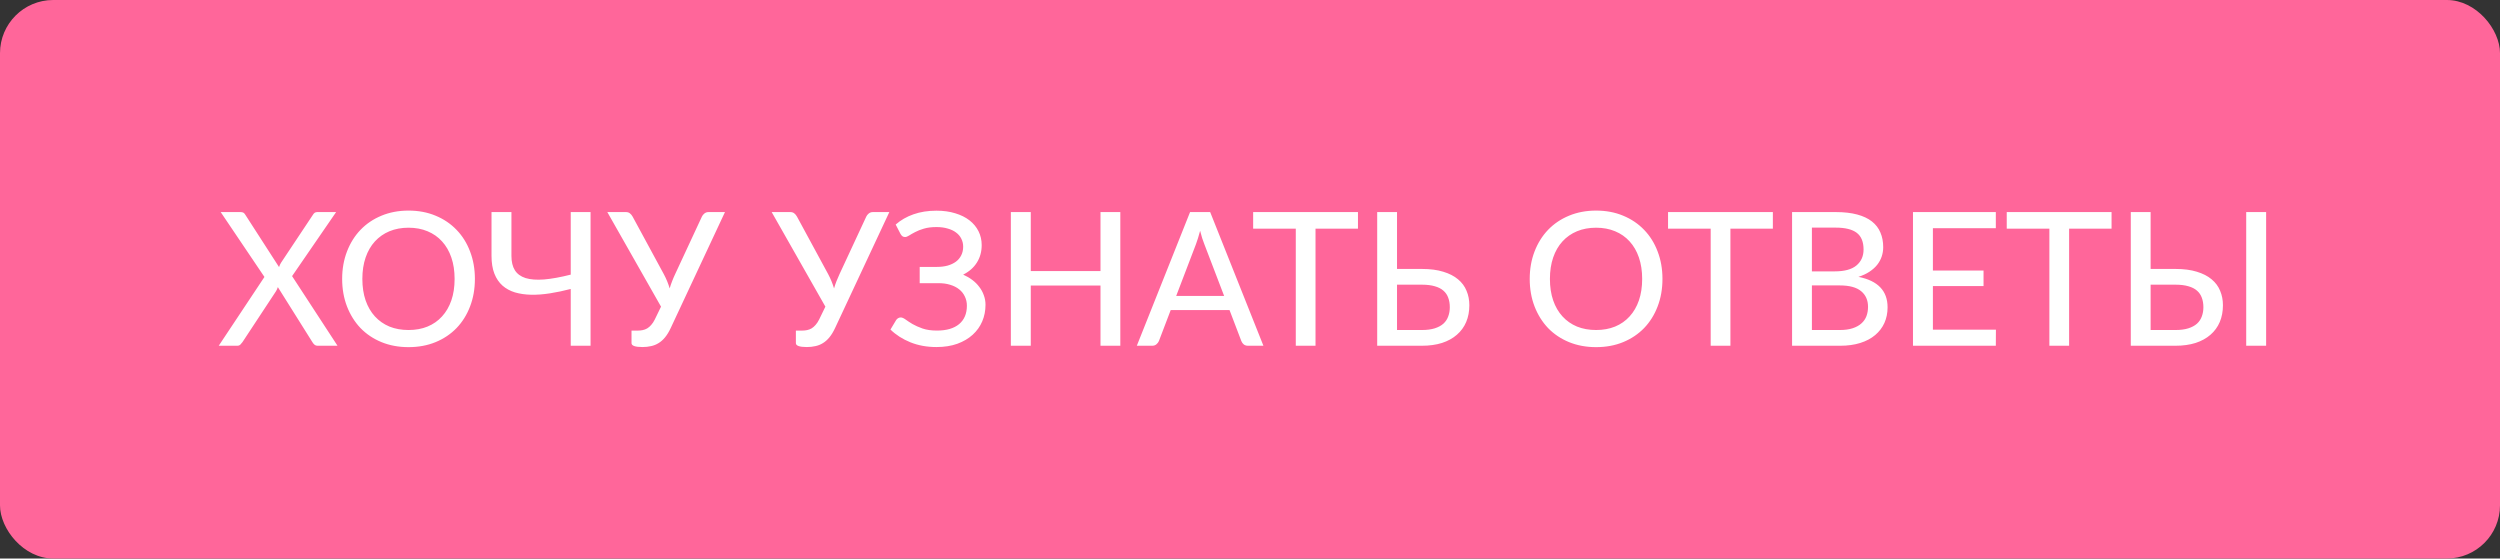
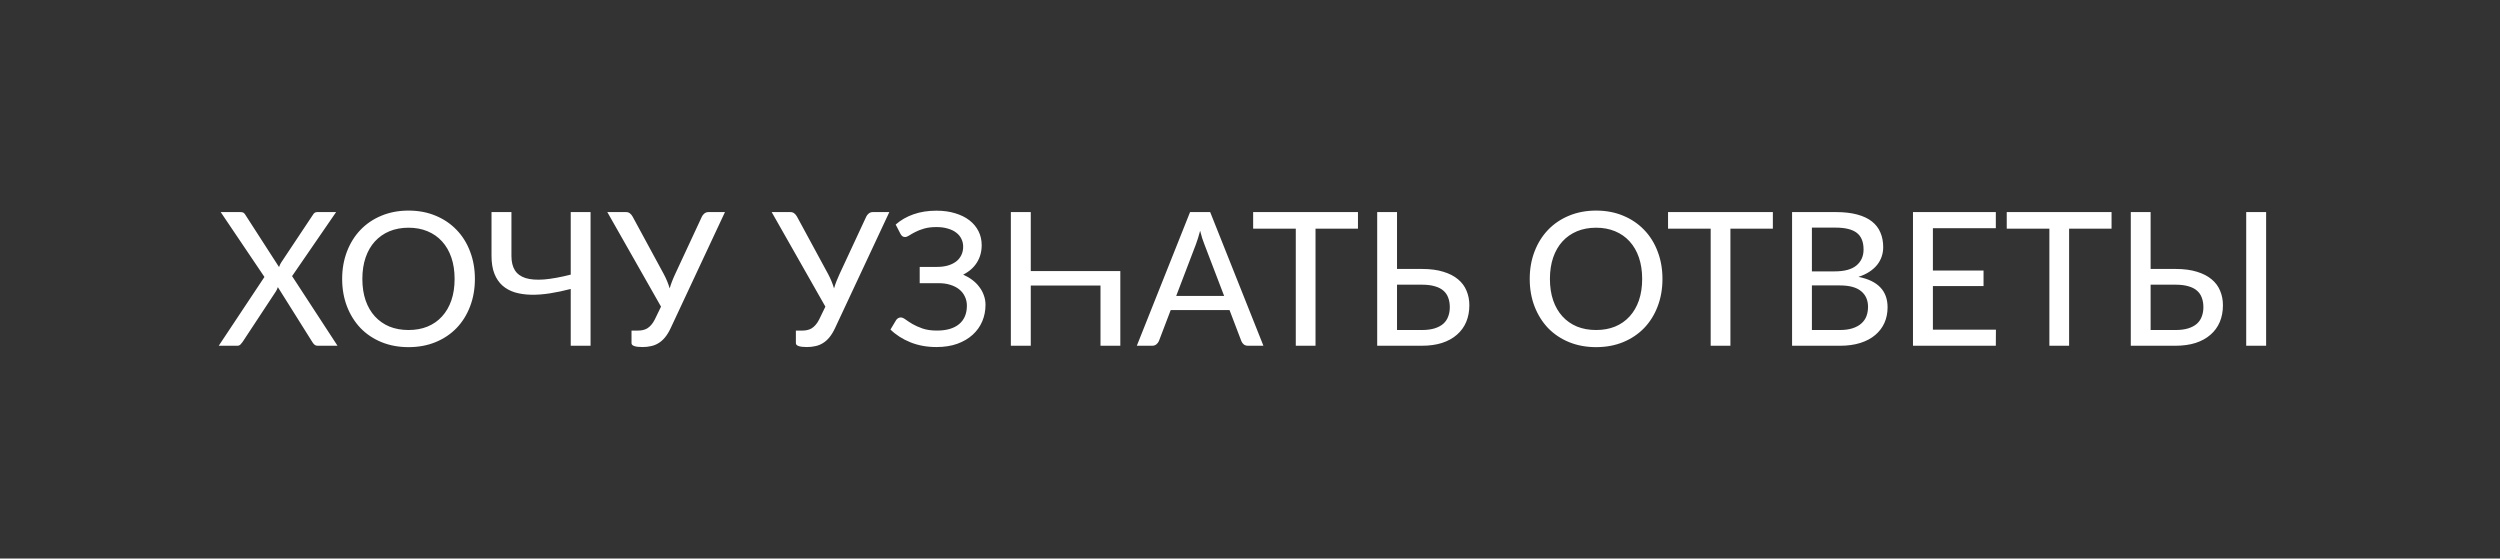
<svg xmlns="http://www.w3.org/2000/svg" width="188" height="42" viewBox="0 0 188 42" fill="none">
  <rect x="0" y="0" width="188" height="42" fill="#333333" stroke="none" />
-   <rect width="188" height="42" rx="4" fill="#FF669A" />
-   <path d="M25.381 26H23.904C23.796 26 23.71 25.972 23.645 25.916C23.579 25.855 23.528 25.792 23.491 25.727L20.894 21.59C20.856 21.707 20.812 21.807 20.761 21.891L18.234 25.727C18.187 25.792 18.133 25.855 18.073 25.916C18.012 25.972 17.935 26 17.842 26H16.449L19.886 20.827L16.596 15.948H18.073C18.18 15.948 18.259 15.964 18.311 15.997C18.362 16.03 18.406 16.079 18.444 16.144L20.985 20.085C21.022 19.964 21.073 19.852 21.139 19.749L23.519 16.172C23.561 16.097 23.607 16.041 23.659 16.004C23.71 15.967 23.775 15.948 23.855 15.948H25.276L21.965 20.764L25.381 26ZM35.712 20.974C35.712 21.725 35.591 22.416 35.348 23.046C35.11 23.671 34.772 24.213 34.333 24.67C33.895 25.123 33.37 25.475 32.758 25.727C32.147 25.979 31.468 26.105 30.721 26.105C29.979 26.105 29.3 25.979 28.684 25.727C28.073 25.475 27.548 25.123 27.109 24.67C26.675 24.213 26.337 23.671 26.094 23.046C25.852 22.416 25.73 21.725 25.73 20.974C25.73 20.227 25.852 19.539 26.094 18.909C26.337 18.279 26.675 17.738 27.109 17.285C27.548 16.828 28.073 16.473 28.684 16.221C29.3 15.964 29.979 15.836 30.721 15.836C31.468 15.836 32.147 15.964 32.758 16.221C33.37 16.473 33.895 16.828 34.333 17.285C34.772 17.738 35.11 18.279 35.348 18.909C35.591 19.539 35.712 20.227 35.712 20.974ZM34.186 20.974C34.186 20.377 34.105 19.84 33.941 19.364C33.778 18.888 33.545 18.484 33.241 18.153C32.943 17.822 32.579 17.567 32.149 17.39C31.725 17.213 31.249 17.124 30.721 17.124C30.194 17.124 29.716 17.213 29.286 17.39C28.862 17.567 28.498 17.822 28.194 18.153C27.891 18.484 27.658 18.888 27.494 19.364C27.331 19.84 27.249 20.377 27.249 20.974C27.249 21.576 27.331 22.115 27.494 22.591C27.658 23.062 27.891 23.464 28.194 23.795C28.498 24.126 28.862 24.381 29.286 24.558C29.716 24.731 30.194 24.817 30.721 24.817C31.249 24.817 31.725 24.731 32.149 24.558C32.579 24.381 32.943 24.126 33.241 23.795C33.545 23.464 33.778 23.062 33.941 22.591C34.105 22.115 34.186 21.576 34.186 20.974ZM44.41 15.948V26H42.919V21.73C42.382 21.87 41.862 21.98 41.358 22.059C40.854 22.138 40.38 22.173 39.937 22.164C39.498 22.155 39.094 22.096 38.726 21.989C38.362 21.877 38.049 21.707 37.788 21.478C37.526 21.245 37.323 20.946 37.179 20.582C37.034 20.213 36.962 19.765 36.962 19.238V15.948H38.46V19.245C38.46 19.688 38.546 20.048 38.719 20.323C38.891 20.598 39.16 20.794 39.524 20.911C39.888 21.023 40.35 21.058 40.91 21.016C41.474 20.969 42.144 20.848 42.919 20.652V15.948H44.41ZM54.518 15.948L50.437 24.67C50.307 24.95 50.164 25.183 50.01 25.37C49.861 25.552 49.698 25.697 49.52 25.804C49.348 25.911 49.161 25.986 48.96 26.028C48.76 26.075 48.545 26.098 48.316 26.098C47.766 26.098 47.49 26 47.49 25.804V24.859H47.994C48.106 24.859 48.218 24.847 48.33 24.824C48.447 24.801 48.559 24.759 48.666 24.698C48.774 24.633 48.874 24.546 48.967 24.439C49.065 24.332 49.156 24.194 49.24 24.026L49.709 23.06L45.67 15.948H47.063C47.194 15.948 47.297 15.981 47.371 16.046C47.451 16.107 47.518 16.188 47.574 16.291L49.919 20.617C50.106 20.967 50.253 21.324 50.36 21.688C50.412 21.506 50.472 21.326 50.542 21.149C50.612 20.967 50.689 20.787 50.773 20.61L52.782 16.291C52.82 16.207 52.88 16.13 52.964 16.06C53.053 15.985 53.16 15.948 53.286 15.948H54.518ZM66.878 15.948L62.797 24.67C62.666 24.95 62.524 25.183 62.37 25.37C62.22 25.552 62.057 25.697 61.88 25.804C61.707 25.911 61.52 25.986 61.32 26.028C61.119 26.075 60.904 26.098 60.676 26.098C60.125 26.098 59.85 26 59.85 25.804V24.859H60.354C60.466 24.859 60.578 24.847 60.69 24.824C60.806 24.801 60.918 24.759 61.026 24.698C61.133 24.633 61.233 24.546 61.327 24.439C61.425 24.332 61.516 24.194 61.6 24.026L62.069 23.06L58.03 15.948H59.423C59.553 15.948 59.656 15.981 59.731 16.046C59.81 16.107 59.878 16.188 59.934 16.291L62.279 20.617C62.465 20.967 62.612 21.324 62.72 21.688C62.771 21.506 62.832 21.326 62.902 21.149C62.972 20.967 63.049 20.787 63.133 20.61L65.142 16.291C65.179 16.207 65.24 16.13 65.324 16.06C65.412 15.985 65.52 15.948 65.646 15.948H66.878ZM67.355 16.886C67.738 16.55 68.184 16.293 68.692 16.116C69.206 15.934 69.782 15.843 70.421 15.843C70.944 15.843 71.415 15.908 71.835 16.039C72.255 16.165 72.612 16.342 72.906 16.571C73.2 16.8 73.427 17.073 73.585 17.39C73.744 17.707 73.823 18.055 73.823 18.433C73.823 18.928 73.702 19.366 73.459 19.749C73.221 20.127 72.878 20.428 72.43 20.652C72.682 20.764 72.911 20.897 73.116 21.051C73.322 21.205 73.497 21.38 73.641 21.576C73.791 21.767 73.905 21.977 73.984 22.206C74.068 22.43 74.11 22.668 74.11 22.92C74.11 23.363 74.029 23.779 73.865 24.166C73.702 24.549 73.462 24.885 73.144 25.174C72.832 25.459 72.447 25.685 71.989 25.853C71.532 26.016 71.009 26.098 70.421 26.098C69.703 26.098 69.049 25.979 68.461 25.741C67.873 25.503 67.374 25.183 66.963 24.782L67.39 24.068C67.428 24.012 67.477 23.965 67.537 23.928C67.598 23.891 67.663 23.872 67.733 23.872C67.836 23.872 67.957 23.923 68.097 24.026C68.237 24.129 68.412 24.243 68.622 24.369C68.832 24.49 69.084 24.602 69.378 24.705C69.677 24.808 70.039 24.859 70.463 24.859C71.177 24.859 71.73 24.698 72.122 24.376C72.514 24.049 72.71 23.587 72.71 22.99C72.71 22.738 72.659 22.507 72.556 22.297C72.458 22.087 72.316 21.907 72.129 21.758C71.943 21.609 71.716 21.494 71.45 21.415C71.184 21.331 70.883 21.291 70.547 21.296H69.161V20.071H70.47C70.76 20.071 71.023 20.038 71.261 19.973C71.504 19.903 71.712 19.805 71.884 19.679C72.057 19.548 72.19 19.39 72.283 19.203C72.381 19.012 72.43 18.795 72.43 18.552C72.43 18.333 72.384 18.132 72.29 17.95C72.202 17.768 72.071 17.614 71.898 17.488C71.73 17.357 71.52 17.257 71.268 17.187C71.021 17.112 70.739 17.075 70.421 17.075C70.053 17.075 69.738 17.115 69.476 17.194C69.22 17.269 69 17.355 68.818 17.453C68.636 17.546 68.485 17.633 68.363 17.712C68.247 17.787 68.146 17.824 68.062 17.824C67.983 17.824 67.918 17.805 67.866 17.768C67.815 17.731 67.766 17.672 67.719 17.593L67.355 16.886ZM84.248 15.948V26H82.757V21.471H77.514V26H76.016V15.948H77.514V20.386H82.757V15.948H84.248ZM92.055 22.255L90.564 18.356C90.513 18.225 90.459 18.076 90.403 17.908C90.352 17.735 90.3 17.551 90.249 17.355C90.198 17.556 90.144 17.742 90.088 17.915C90.037 18.083 89.985 18.235 89.934 18.37L88.45 22.255H92.055ZM95.009 26H93.854C93.723 26 93.616 25.967 93.532 25.902C93.453 25.837 93.392 25.753 93.35 25.65L92.461 23.319H88.037L87.148 25.65C87.111 25.739 87.048 25.82 86.959 25.895C86.875 25.965 86.77 26 86.644 26H85.489L89.493 15.948H91.005L95.009 26ZM102.119 17.194H98.927V26H97.443V17.194H94.237V15.948H102.119V17.194ZM106.925 24.817C107.303 24.817 107.625 24.775 107.891 24.691C108.157 24.607 108.374 24.49 108.542 24.341C108.71 24.187 108.832 24.005 108.906 23.795C108.986 23.585 109.025 23.354 109.025 23.102C109.025 22.836 108.986 22.598 108.906 22.388C108.832 22.178 108.71 22.001 108.542 21.856C108.379 21.711 108.164 21.602 107.898 21.527C107.632 21.448 107.31 21.408 106.932 21.408H105.056V24.817H106.925ZM106.932 20.225C107.553 20.225 108.087 20.295 108.535 20.435C108.983 20.57 109.352 20.759 109.641 21.002C109.935 21.245 110.15 21.534 110.285 21.87C110.425 22.201 110.495 22.563 110.495 22.955C110.495 23.417 110.416 23.837 110.257 24.215C110.099 24.588 109.865 24.908 109.557 25.174C109.254 25.44 108.881 25.645 108.437 25.79C107.994 25.93 107.49 26 106.925 26H103.565V15.948H105.056V20.225H106.932ZM125.017 20.974C125.017 21.725 124.896 22.416 124.653 23.046C124.415 23.671 124.077 24.213 123.638 24.67C123.199 25.123 122.674 25.475 122.063 25.727C121.452 25.979 120.773 26.105 120.026 26.105C119.284 26.105 118.605 25.979 117.989 25.727C117.378 25.475 116.853 25.123 116.414 24.67C115.98 24.213 115.642 23.671 115.399 23.046C115.156 22.416 115.035 21.725 115.035 20.974C115.035 20.227 115.156 19.539 115.399 18.909C115.642 18.279 115.98 17.738 116.414 17.285C116.853 16.828 117.378 16.473 117.989 16.221C118.605 15.964 119.284 15.836 120.026 15.836C120.773 15.836 121.452 15.964 122.063 16.221C122.674 16.473 123.199 16.828 123.638 17.285C124.077 17.738 124.415 18.279 124.653 18.909C124.896 19.539 125.017 20.227 125.017 20.974ZM123.491 20.974C123.491 20.377 123.409 19.84 123.246 19.364C123.083 18.888 122.849 18.484 122.546 18.153C122.247 17.822 121.883 17.567 121.454 17.39C121.029 17.213 120.553 17.124 120.026 17.124C119.499 17.124 119.02 17.213 118.591 17.39C118.166 17.567 117.802 17.822 117.499 18.153C117.196 18.484 116.962 18.888 116.799 19.364C116.636 19.84 116.554 20.377 116.554 20.974C116.554 21.576 116.636 22.115 116.799 22.591C116.962 23.062 117.196 23.464 117.499 23.795C117.802 24.126 118.166 24.381 118.591 24.558C119.02 24.731 119.499 24.817 120.026 24.817C120.553 24.817 121.029 24.731 121.454 24.558C121.883 24.381 122.247 24.126 122.546 23.795C122.849 23.464 123.083 23.062 123.246 22.591C123.409 22.115 123.491 21.576 123.491 20.974ZM133.319 17.194H130.127V26H128.643V17.194H125.437V15.948H133.319V17.194ZM138.355 24.817C138.733 24.817 139.055 24.773 139.321 24.684C139.592 24.595 139.811 24.474 139.979 24.32C140.152 24.166 140.278 23.984 140.357 23.774C140.437 23.559 140.476 23.326 140.476 23.074C140.476 22.575 140.304 22.183 139.958 21.898C139.613 21.609 139.079 21.464 138.355 21.464H136.255V24.817H138.355ZM136.255 17.117V20.407H137.97C138.703 20.407 139.247 20.26 139.601 19.966C139.961 19.667 140.14 19.266 140.14 18.762C140.14 18.188 139.97 17.77 139.629 17.509C139.289 17.248 138.759 17.117 138.04 17.117H136.255ZM138.04 15.948C138.67 15.948 139.209 16.009 139.657 16.13C140.11 16.251 140.481 16.426 140.77 16.655C141.06 16.884 141.272 17.161 141.407 17.488C141.547 17.81 141.617 18.176 141.617 18.587C141.617 18.83 141.58 19.063 141.505 19.287C141.431 19.511 141.316 19.721 141.162 19.917C141.008 20.108 140.815 20.281 140.581 20.435C140.348 20.589 140.073 20.717 139.755 20.82C141.216 21.109 141.946 21.872 141.946 23.109C141.946 23.538 141.867 23.93 141.708 24.285C141.55 24.635 141.319 24.938 141.015 25.195C140.712 25.452 140.339 25.65 139.895 25.79C139.452 25.93 138.948 26 138.383 26H134.764V15.948H138.04ZM150.093 24.789L150.086 26H143.856V15.948H150.086V17.159H145.354V20.344H149.162V21.513H145.354V24.789H150.093ZM158.789 17.194H155.597V26H154.113V17.194H150.907V15.948H158.789V17.194ZM163.595 24.817C163.973 24.817 164.295 24.775 164.561 24.691C164.827 24.607 165.044 24.49 165.212 24.341C165.38 24.187 165.501 24.005 165.576 23.795C165.655 23.585 165.695 23.354 165.695 23.102C165.695 22.836 165.655 22.598 165.576 22.388C165.501 22.178 165.38 22.001 165.212 21.856C165.049 21.711 164.834 21.602 164.568 21.527C164.302 21.448 163.98 21.408 163.602 21.408H161.726V24.817H163.595ZM163.602 20.225C164.223 20.225 164.757 20.295 165.205 20.435C165.653 20.57 166.022 20.759 166.311 21.002C166.605 21.245 166.82 21.534 166.955 21.87C167.095 22.201 167.165 22.563 167.165 22.955C167.165 23.417 167.086 23.837 166.927 24.215C166.768 24.588 166.535 24.908 166.227 25.174C165.924 25.44 165.55 25.645 165.107 25.79C164.664 25.93 164.16 26 163.595 26H160.235V15.948H161.726V20.225H163.602ZM170.413 26H168.915V15.948H170.413V26Z" fill="white" />
+   <path d="M25.381 26H23.904C23.796 26 23.71 25.972 23.645 25.916C23.579 25.855 23.528 25.792 23.491 25.727L20.894 21.59C20.856 21.707 20.812 21.807 20.761 21.891L18.234 25.727C18.187 25.792 18.133 25.855 18.073 25.916C18.012 25.972 17.935 26 17.842 26H16.449L19.886 20.827L16.596 15.948H18.073C18.18 15.948 18.259 15.964 18.311 15.997C18.362 16.03 18.406 16.079 18.444 16.144L20.985 20.085C21.022 19.964 21.073 19.852 21.139 19.749L23.519 16.172C23.561 16.097 23.607 16.041 23.659 16.004C23.71 15.967 23.775 15.948 23.855 15.948H25.276L21.965 20.764L25.381 26ZM35.712 20.974C35.712 21.725 35.591 22.416 35.348 23.046C35.11 23.671 34.772 24.213 34.333 24.67C33.895 25.123 33.37 25.475 32.758 25.727C32.147 25.979 31.468 26.105 30.721 26.105C29.979 26.105 29.3 25.979 28.684 25.727C28.073 25.475 27.548 25.123 27.109 24.67C26.675 24.213 26.337 23.671 26.094 23.046C25.852 22.416 25.73 21.725 25.73 20.974C25.73 20.227 25.852 19.539 26.094 18.909C26.337 18.279 26.675 17.738 27.109 17.285C27.548 16.828 28.073 16.473 28.684 16.221C29.3 15.964 29.979 15.836 30.721 15.836C31.468 15.836 32.147 15.964 32.758 16.221C33.37 16.473 33.895 16.828 34.333 17.285C34.772 17.738 35.11 18.279 35.348 18.909C35.591 19.539 35.712 20.227 35.712 20.974ZM34.186 20.974C34.186 20.377 34.105 19.84 33.941 19.364C33.778 18.888 33.545 18.484 33.241 18.153C32.943 17.822 32.579 17.567 32.149 17.39C31.725 17.213 31.249 17.124 30.721 17.124C30.194 17.124 29.716 17.213 29.286 17.39C28.862 17.567 28.498 17.822 28.194 18.153C27.891 18.484 27.658 18.888 27.494 19.364C27.331 19.84 27.249 20.377 27.249 20.974C27.249 21.576 27.331 22.115 27.494 22.591C27.658 23.062 27.891 23.464 28.194 23.795C28.498 24.126 28.862 24.381 29.286 24.558C29.716 24.731 30.194 24.817 30.721 24.817C31.249 24.817 31.725 24.731 32.149 24.558C32.579 24.381 32.943 24.126 33.241 23.795C33.545 23.464 33.778 23.062 33.941 22.591C34.105 22.115 34.186 21.576 34.186 20.974ZM44.41 15.948V26H42.919V21.73C42.382 21.87 41.862 21.98 41.358 22.059C40.854 22.138 40.38 22.173 39.937 22.164C39.498 22.155 39.094 22.096 38.726 21.989C38.362 21.877 38.049 21.707 37.788 21.478C37.526 21.245 37.323 20.946 37.179 20.582C37.034 20.213 36.962 19.765 36.962 19.238V15.948H38.46V19.245C38.46 19.688 38.546 20.048 38.719 20.323C38.891 20.598 39.16 20.794 39.524 20.911C39.888 21.023 40.35 21.058 40.91 21.016C41.474 20.969 42.144 20.848 42.919 20.652V15.948H44.41ZM54.518 15.948L50.437 24.67C50.307 24.95 50.164 25.183 50.01 25.37C49.861 25.552 49.698 25.697 49.52 25.804C49.348 25.911 49.161 25.986 48.96 26.028C48.76 26.075 48.545 26.098 48.316 26.098C47.766 26.098 47.49 26 47.49 25.804V24.859H47.994C48.106 24.859 48.218 24.847 48.33 24.824C48.447 24.801 48.559 24.759 48.666 24.698C48.774 24.633 48.874 24.546 48.967 24.439C49.065 24.332 49.156 24.194 49.24 24.026L49.709 23.06L45.67 15.948H47.063C47.194 15.948 47.297 15.981 47.371 16.046C47.451 16.107 47.518 16.188 47.574 16.291L49.919 20.617C50.106 20.967 50.253 21.324 50.36 21.688C50.412 21.506 50.472 21.326 50.542 21.149C50.612 20.967 50.689 20.787 50.773 20.61L52.782 16.291C52.82 16.207 52.88 16.13 52.964 16.06C53.053 15.985 53.16 15.948 53.286 15.948H54.518ZM66.878 15.948L62.797 24.67C62.666 24.95 62.524 25.183 62.37 25.37C62.22 25.552 62.057 25.697 61.88 25.804C61.707 25.911 61.52 25.986 61.32 26.028C61.119 26.075 60.904 26.098 60.676 26.098C60.125 26.098 59.85 26 59.85 25.804V24.859H60.354C60.466 24.859 60.578 24.847 60.69 24.824C60.806 24.801 60.918 24.759 61.026 24.698C61.133 24.633 61.233 24.546 61.327 24.439C61.425 24.332 61.516 24.194 61.6 24.026L62.069 23.06L58.03 15.948H59.423C59.553 15.948 59.656 15.981 59.731 16.046C59.81 16.107 59.878 16.188 59.934 16.291L62.279 20.617C62.465 20.967 62.612 21.324 62.72 21.688C62.771 21.506 62.832 21.326 62.902 21.149C62.972 20.967 63.049 20.787 63.133 20.61L65.142 16.291C65.179 16.207 65.24 16.13 65.324 16.06C65.412 15.985 65.52 15.948 65.646 15.948H66.878ZM67.355 16.886C67.738 16.55 68.184 16.293 68.692 16.116C69.206 15.934 69.782 15.843 70.421 15.843C70.944 15.843 71.415 15.908 71.835 16.039C72.255 16.165 72.612 16.342 72.906 16.571C73.2 16.8 73.427 17.073 73.585 17.39C73.744 17.707 73.823 18.055 73.823 18.433C73.823 18.928 73.702 19.366 73.459 19.749C73.221 20.127 72.878 20.428 72.43 20.652C72.682 20.764 72.911 20.897 73.116 21.051C73.322 21.205 73.497 21.38 73.641 21.576C73.791 21.767 73.905 21.977 73.984 22.206C74.068 22.43 74.11 22.668 74.11 22.92C74.11 23.363 74.029 23.779 73.865 24.166C73.702 24.549 73.462 24.885 73.144 25.174C72.832 25.459 72.447 25.685 71.989 25.853C71.532 26.016 71.009 26.098 70.421 26.098C69.703 26.098 69.049 25.979 68.461 25.741C67.873 25.503 67.374 25.183 66.963 24.782L67.39 24.068C67.428 24.012 67.477 23.965 67.537 23.928C67.598 23.891 67.663 23.872 67.733 23.872C67.836 23.872 67.957 23.923 68.097 24.026C68.237 24.129 68.412 24.243 68.622 24.369C68.832 24.49 69.084 24.602 69.378 24.705C69.677 24.808 70.039 24.859 70.463 24.859C71.177 24.859 71.73 24.698 72.122 24.376C72.514 24.049 72.71 23.587 72.71 22.99C72.71 22.738 72.659 22.507 72.556 22.297C72.458 22.087 72.316 21.907 72.129 21.758C71.943 21.609 71.716 21.494 71.45 21.415C71.184 21.331 70.883 21.291 70.547 21.296H69.161V20.071H70.47C70.76 20.071 71.023 20.038 71.261 19.973C71.504 19.903 71.712 19.805 71.884 19.679C72.057 19.548 72.19 19.39 72.283 19.203C72.381 19.012 72.43 18.795 72.43 18.552C72.43 18.333 72.384 18.132 72.29 17.95C72.202 17.768 72.071 17.614 71.898 17.488C71.73 17.357 71.52 17.257 71.268 17.187C71.021 17.112 70.739 17.075 70.421 17.075C70.053 17.075 69.738 17.115 69.476 17.194C69.22 17.269 69 17.355 68.818 17.453C68.636 17.546 68.485 17.633 68.363 17.712C68.247 17.787 68.146 17.824 68.062 17.824C67.983 17.824 67.918 17.805 67.866 17.768C67.815 17.731 67.766 17.672 67.719 17.593L67.355 16.886ZM84.248 15.948V26H82.757V21.471H77.514V26H76.016V15.948H77.514V20.386H82.757H84.248ZM92.055 22.255L90.564 18.356C90.513 18.225 90.459 18.076 90.403 17.908C90.352 17.735 90.3 17.551 90.249 17.355C90.198 17.556 90.144 17.742 90.088 17.915C90.037 18.083 89.985 18.235 89.934 18.37L88.45 22.255H92.055ZM95.009 26H93.854C93.723 26 93.616 25.967 93.532 25.902C93.453 25.837 93.392 25.753 93.35 25.65L92.461 23.319H88.037L87.148 25.65C87.111 25.739 87.048 25.82 86.959 25.895C86.875 25.965 86.77 26 86.644 26H85.489L89.493 15.948H91.005L95.009 26ZM102.119 17.194H98.927V26H97.443V17.194H94.237V15.948H102.119V17.194ZM106.925 24.817C107.303 24.817 107.625 24.775 107.891 24.691C108.157 24.607 108.374 24.49 108.542 24.341C108.71 24.187 108.832 24.005 108.906 23.795C108.986 23.585 109.025 23.354 109.025 23.102C109.025 22.836 108.986 22.598 108.906 22.388C108.832 22.178 108.71 22.001 108.542 21.856C108.379 21.711 108.164 21.602 107.898 21.527C107.632 21.448 107.31 21.408 106.932 21.408H105.056V24.817H106.925ZM106.932 20.225C107.553 20.225 108.087 20.295 108.535 20.435C108.983 20.57 109.352 20.759 109.641 21.002C109.935 21.245 110.15 21.534 110.285 21.87C110.425 22.201 110.495 22.563 110.495 22.955C110.495 23.417 110.416 23.837 110.257 24.215C110.099 24.588 109.865 24.908 109.557 25.174C109.254 25.44 108.881 25.645 108.437 25.79C107.994 25.93 107.49 26 106.925 26H103.565V15.948H105.056V20.225H106.932ZM125.017 20.974C125.017 21.725 124.896 22.416 124.653 23.046C124.415 23.671 124.077 24.213 123.638 24.67C123.199 25.123 122.674 25.475 122.063 25.727C121.452 25.979 120.773 26.105 120.026 26.105C119.284 26.105 118.605 25.979 117.989 25.727C117.378 25.475 116.853 25.123 116.414 24.67C115.98 24.213 115.642 23.671 115.399 23.046C115.156 22.416 115.035 21.725 115.035 20.974C115.035 20.227 115.156 19.539 115.399 18.909C115.642 18.279 115.98 17.738 116.414 17.285C116.853 16.828 117.378 16.473 117.989 16.221C118.605 15.964 119.284 15.836 120.026 15.836C120.773 15.836 121.452 15.964 122.063 16.221C122.674 16.473 123.199 16.828 123.638 17.285C124.077 17.738 124.415 18.279 124.653 18.909C124.896 19.539 125.017 20.227 125.017 20.974ZM123.491 20.974C123.491 20.377 123.409 19.84 123.246 19.364C123.083 18.888 122.849 18.484 122.546 18.153C122.247 17.822 121.883 17.567 121.454 17.39C121.029 17.213 120.553 17.124 120.026 17.124C119.499 17.124 119.02 17.213 118.591 17.39C118.166 17.567 117.802 17.822 117.499 18.153C117.196 18.484 116.962 18.888 116.799 19.364C116.636 19.84 116.554 20.377 116.554 20.974C116.554 21.576 116.636 22.115 116.799 22.591C116.962 23.062 117.196 23.464 117.499 23.795C117.802 24.126 118.166 24.381 118.591 24.558C119.02 24.731 119.499 24.817 120.026 24.817C120.553 24.817 121.029 24.731 121.454 24.558C121.883 24.381 122.247 24.126 122.546 23.795C122.849 23.464 123.083 23.062 123.246 22.591C123.409 22.115 123.491 21.576 123.491 20.974ZM133.319 17.194H130.127V26H128.643V17.194H125.437V15.948H133.319V17.194ZM138.355 24.817C138.733 24.817 139.055 24.773 139.321 24.684C139.592 24.595 139.811 24.474 139.979 24.32C140.152 24.166 140.278 23.984 140.357 23.774C140.437 23.559 140.476 23.326 140.476 23.074C140.476 22.575 140.304 22.183 139.958 21.898C139.613 21.609 139.079 21.464 138.355 21.464H136.255V24.817H138.355ZM136.255 17.117V20.407H137.97C138.703 20.407 139.247 20.26 139.601 19.966C139.961 19.667 140.14 19.266 140.14 18.762C140.14 18.188 139.97 17.77 139.629 17.509C139.289 17.248 138.759 17.117 138.04 17.117H136.255ZM138.04 15.948C138.67 15.948 139.209 16.009 139.657 16.13C140.11 16.251 140.481 16.426 140.77 16.655C141.06 16.884 141.272 17.161 141.407 17.488C141.547 17.81 141.617 18.176 141.617 18.587C141.617 18.83 141.58 19.063 141.505 19.287C141.431 19.511 141.316 19.721 141.162 19.917C141.008 20.108 140.815 20.281 140.581 20.435C140.348 20.589 140.073 20.717 139.755 20.82C141.216 21.109 141.946 21.872 141.946 23.109C141.946 23.538 141.867 23.93 141.708 24.285C141.55 24.635 141.319 24.938 141.015 25.195C140.712 25.452 140.339 25.65 139.895 25.79C139.452 25.93 138.948 26 138.383 26H134.764V15.948H138.04ZM150.093 24.789L150.086 26H143.856V15.948H150.086V17.159H145.354V20.344H149.162V21.513H145.354V24.789H150.093ZM158.789 17.194H155.597V26H154.113V17.194H150.907V15.948H158.789V17.194ZM163.595 24.817C163.973 24.817 164.295 24.775 164.561 24.691C164.827 24.607 165.044 24.49 165.212 24.341C165.38 24.187 165.501 24.005 165.576 23.795C165.655 23.585 165.695 23.354 165.695 23.102C165.695 22.836 165.655 22.598 165.576 22.388C165.501 22.178 165.38 22.001 165.212 21.856C165.049 21.711 164.834 21.602 164.568 21.527C164.302 21.448 163.98 21.408 163.602 21.408H161.726V24.817H163.595ZM163.602 20.225C164.223 20.225 164.757 20.295 165.205 20.435C165.653 20.57 166.022 20.759 166.311 21.002C166.605 21.245 166.82 21.534 166.955 21.87C167.095 22.201 167.165 22.563 167.165 22.955C167.165 23.417 167.086 23.837 166.927 24.215C166.768 24.588 166.535 24.908 166.227 25.174C165.924 25.44 165.55 25.645 165.107 25.79C164.664 25.93 164.16 26 163.595 26H160.235V15.948H161.726V20.225H163.602ZM170.413 26H168.915V15.948H170.413V26Z" fill="white" />
</svg>